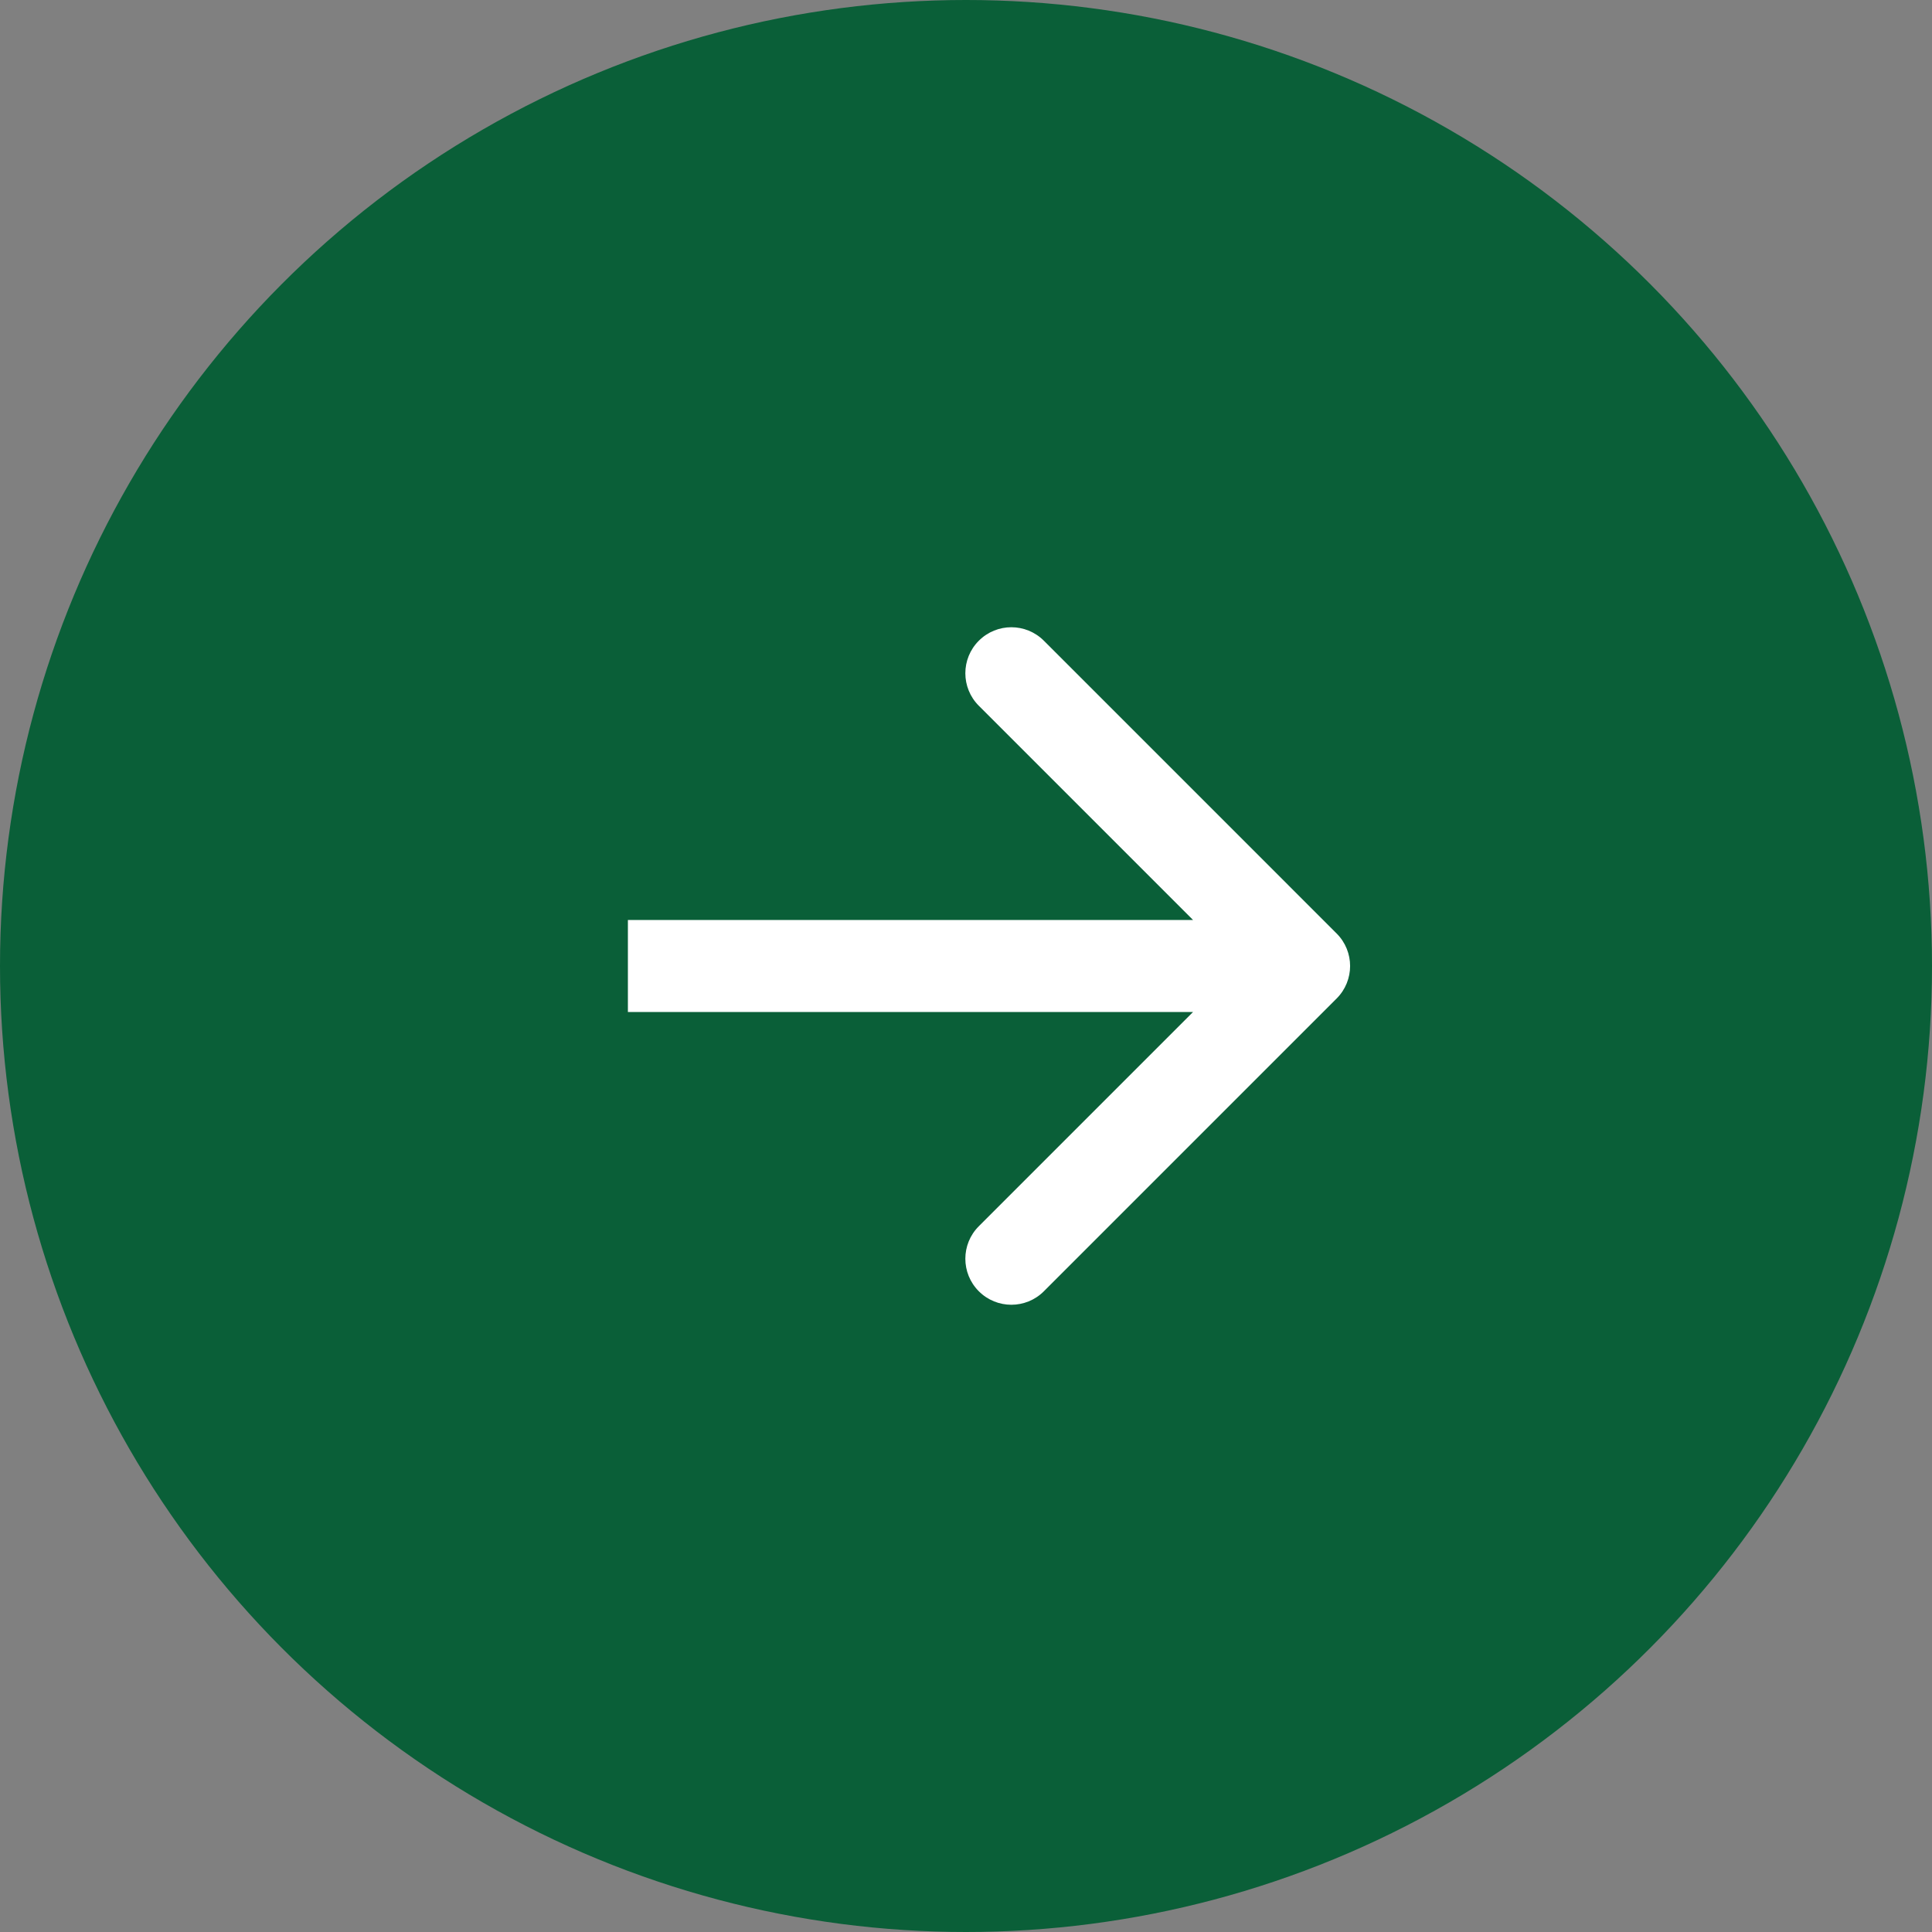
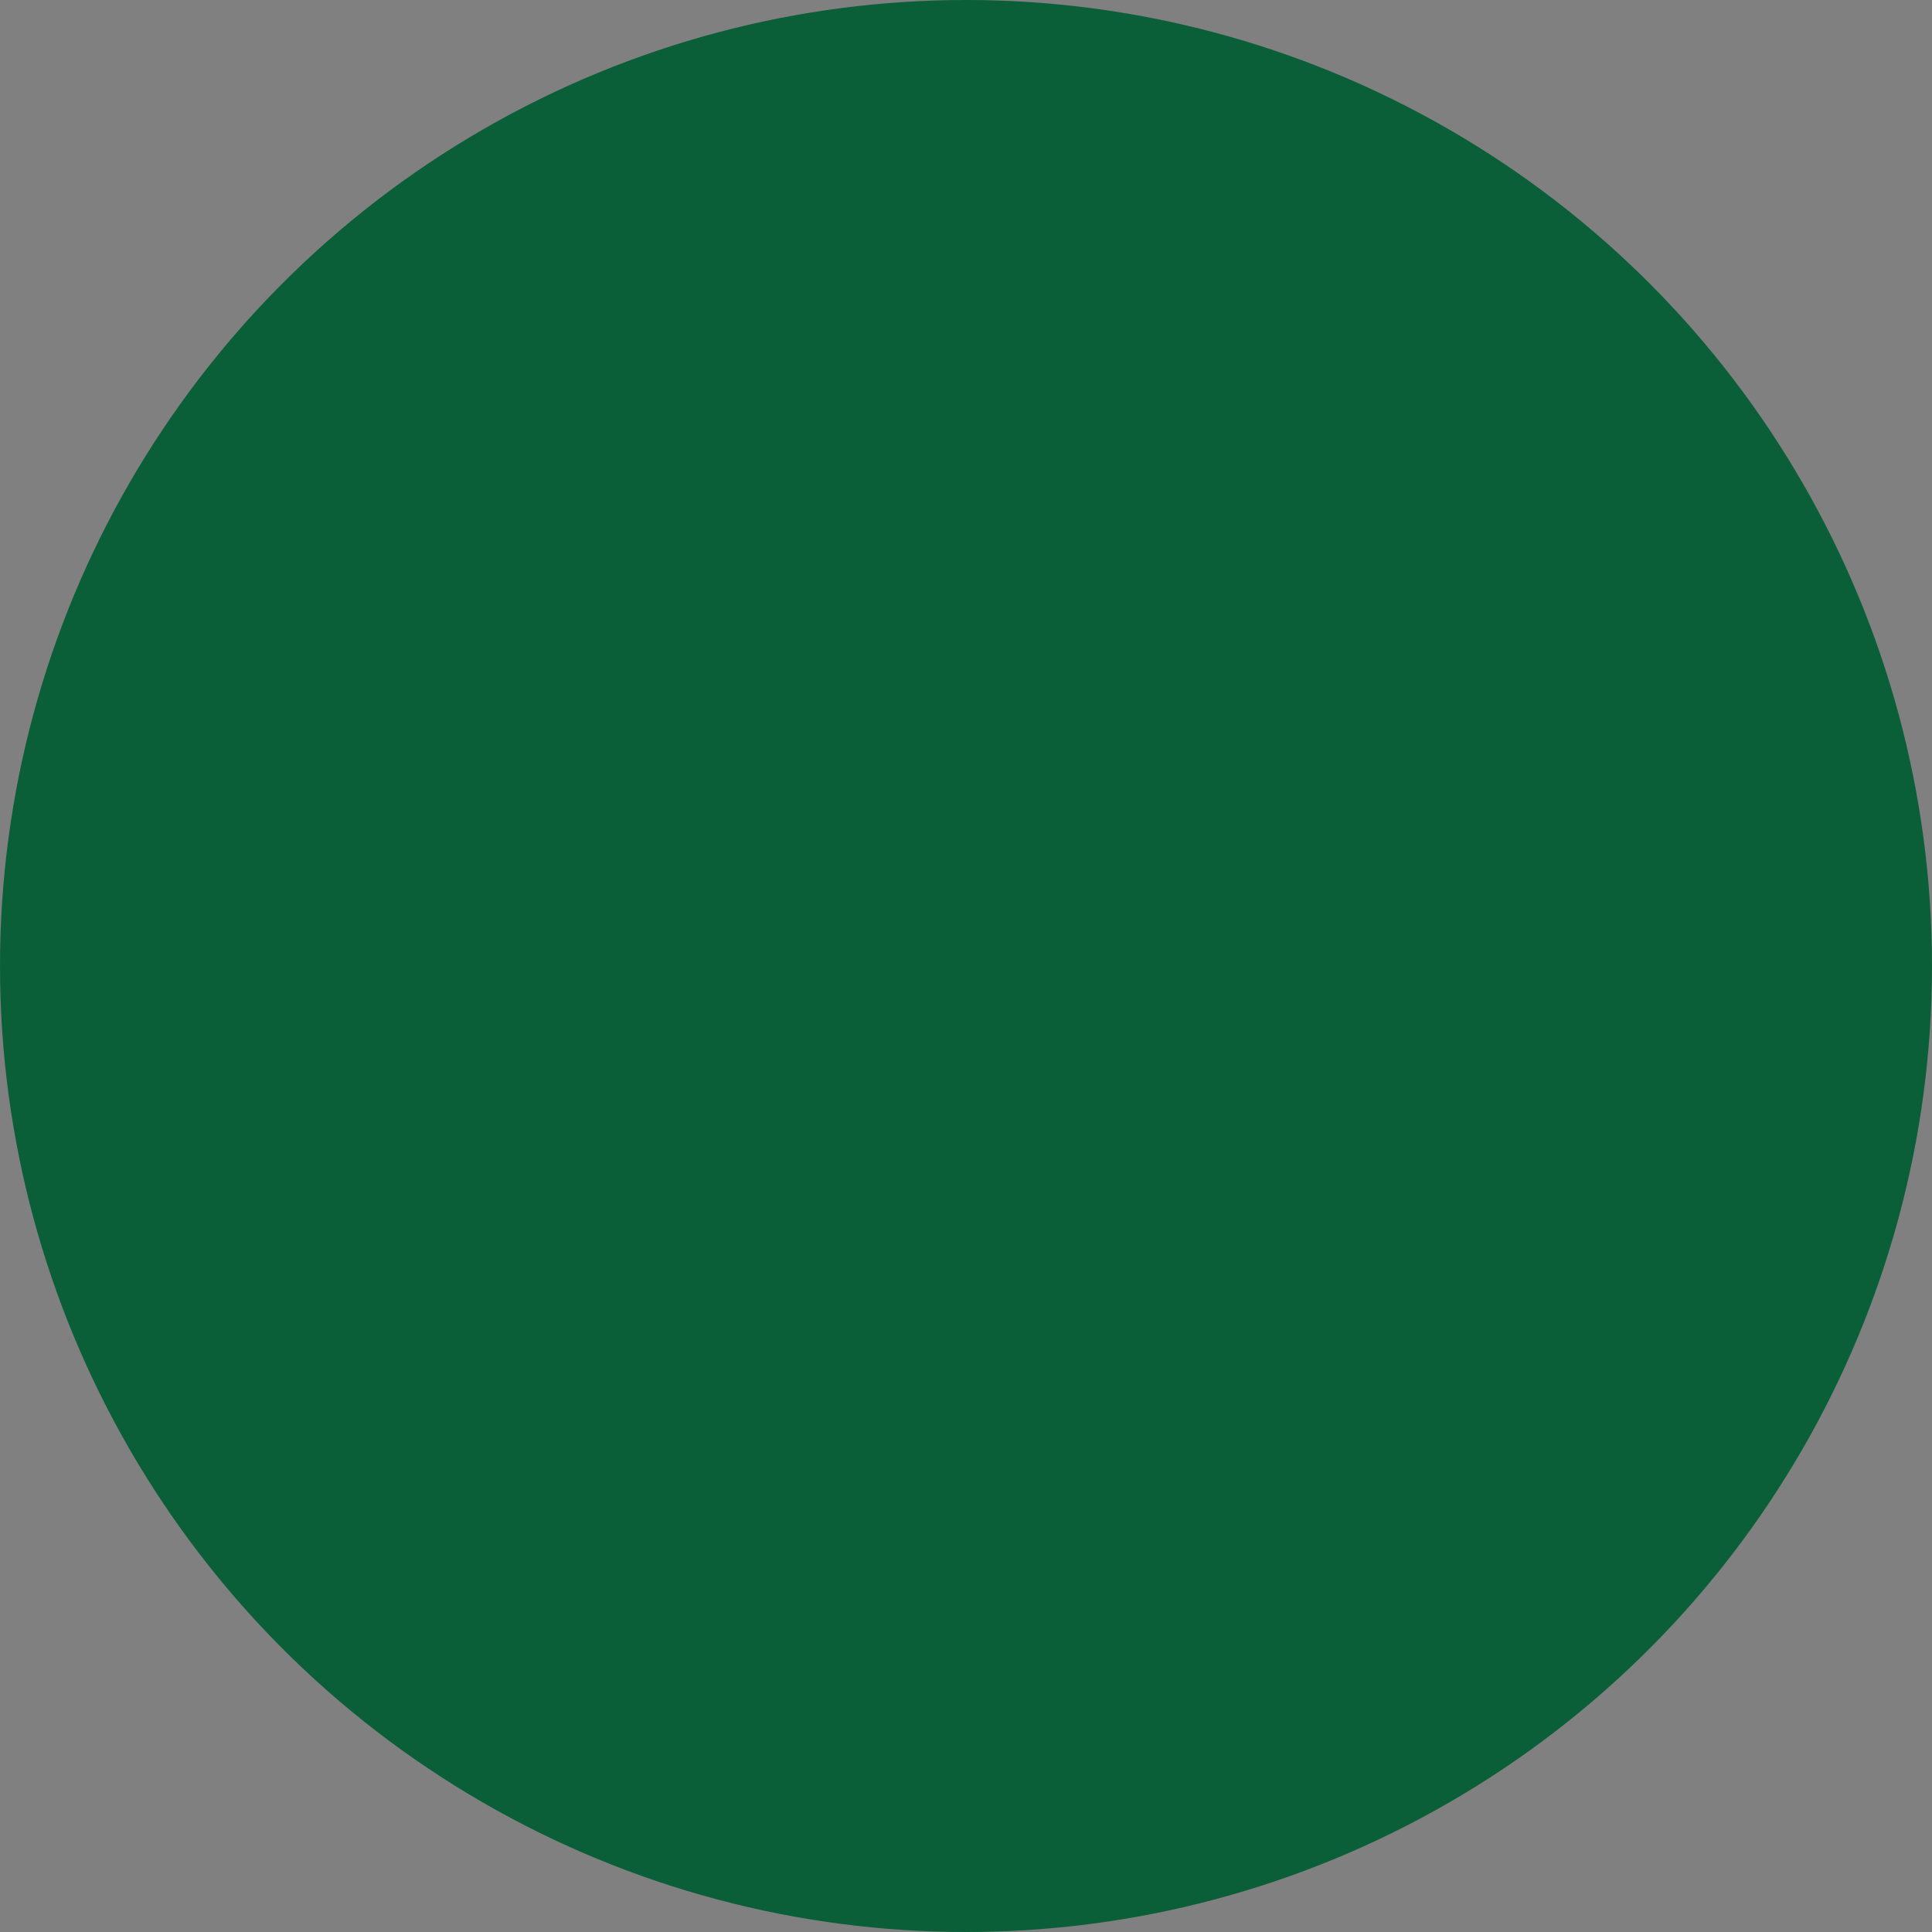
<svg xmlns="http://www.w3.org/2000/svg" width="36" height="36" viewBox="0 0 36 36" fill="none">
  <rect x="0" y="0" width="36" height="36" fill="#808080" stroke="none" />
  <circle cx="18" cy="18" r="18" fill="#0A5F38" />
-   <path d="M24.906 18.606C25.241 18.271 25.241 17.729 24.906 17.394L19.451 11.939C19.116 11.604 18.574 11.604 18.239 11.939C17.904 12.274 17.904 12.816 18.239 13.151L23.088 18L18.239 22.849C17.904 23.183 17.904 23.726 18.239 24.061C18.574 24.396 19.116 24.396 19.451 24.061L24.906 18.606ZM11.7 18.857H24.3V17.143H11.7V18.857Z" fill="white" />
</svg>